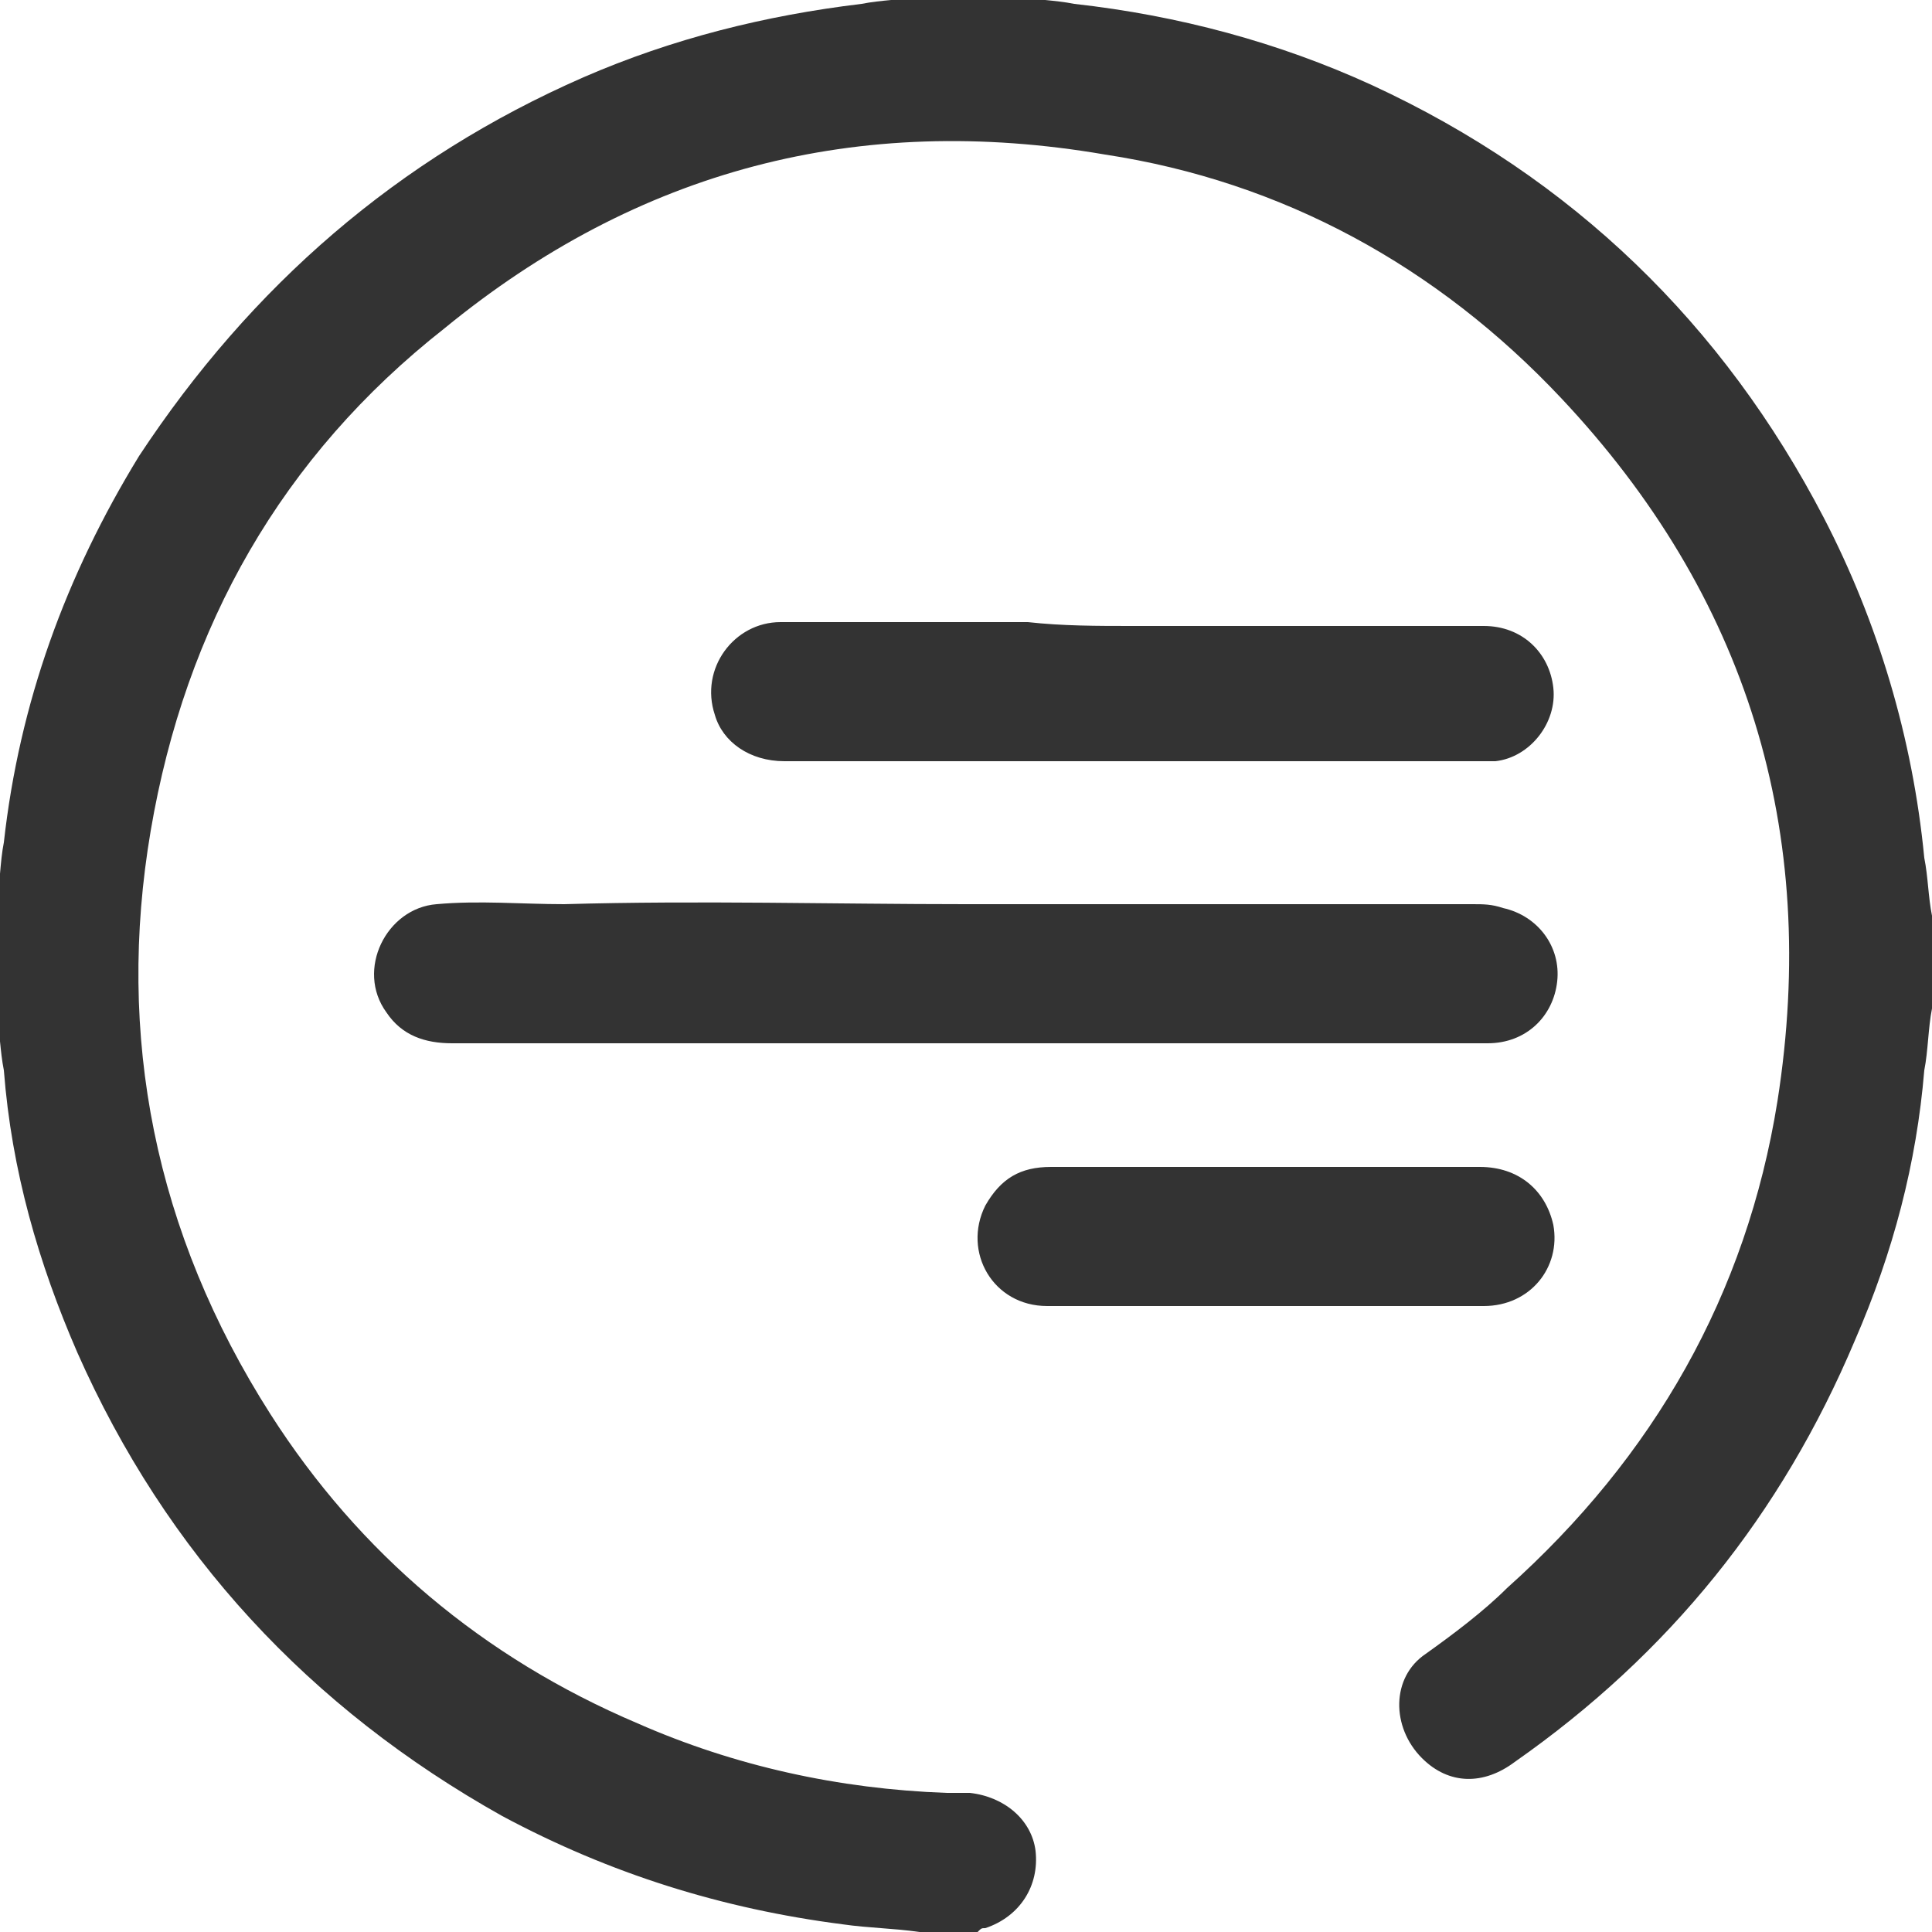
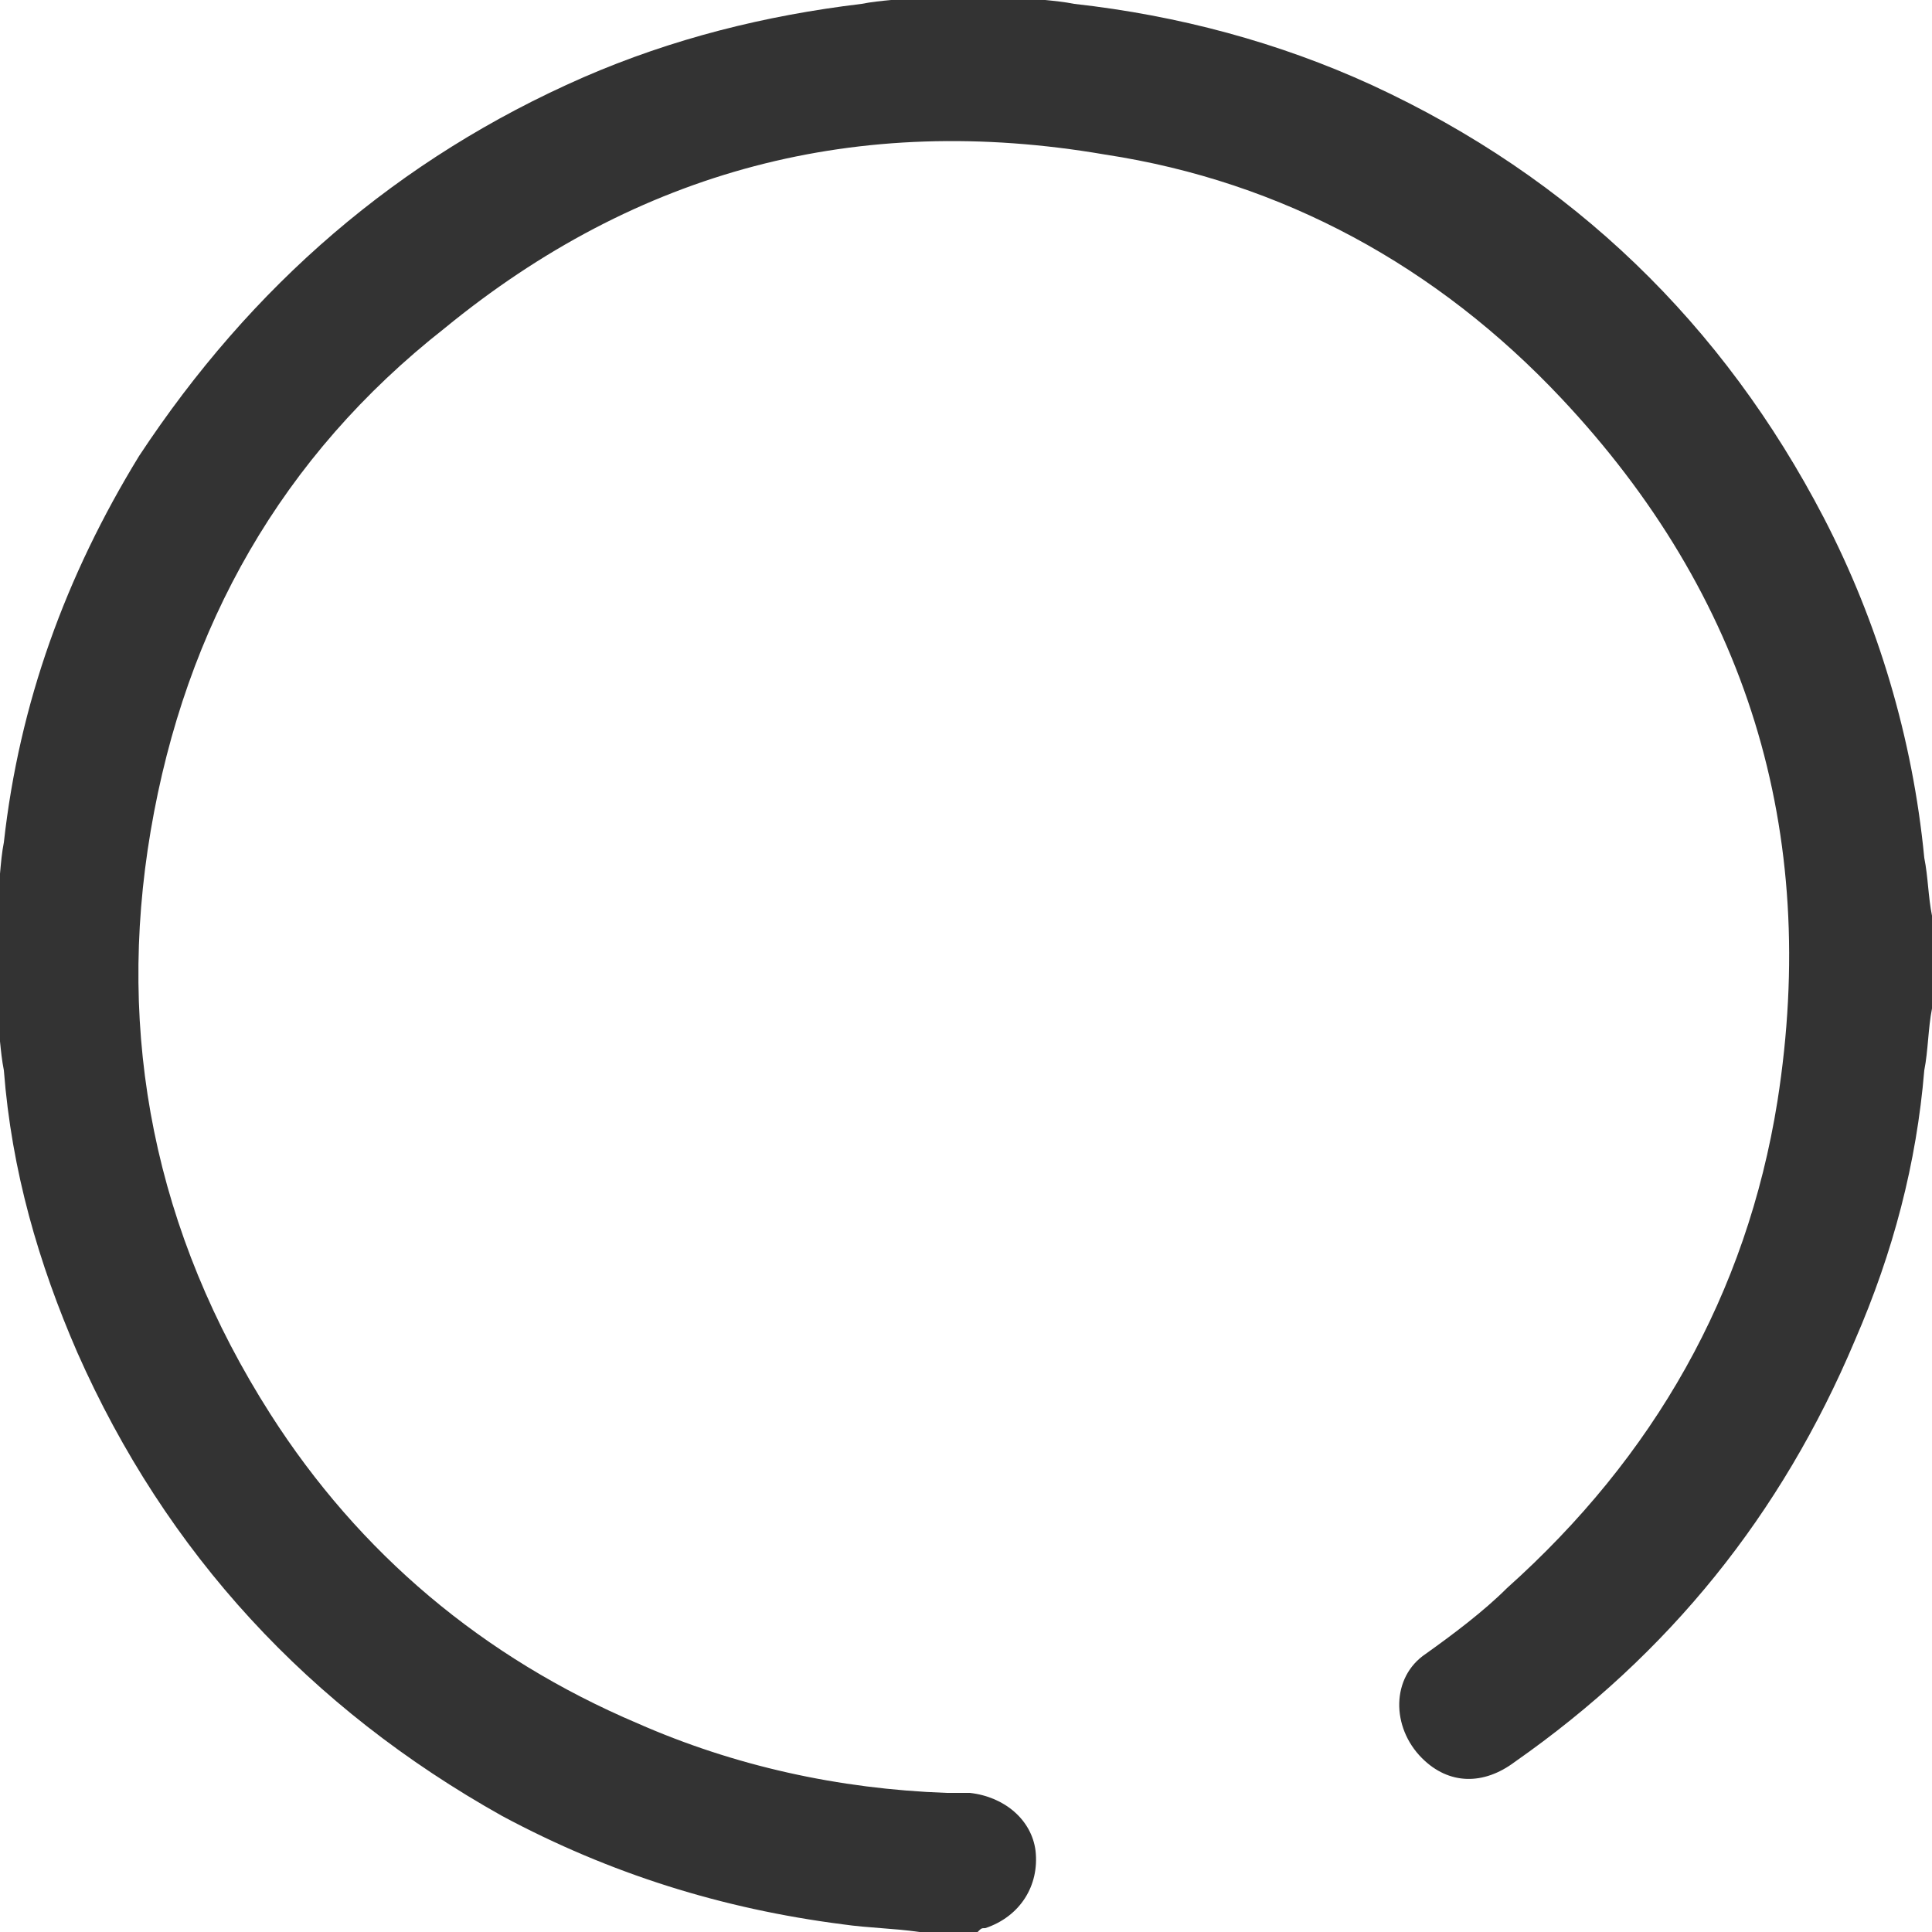
<svg xmlns="http://www.w3.org/2000/svg" version="1.1" id="Layer_1" x="0px" y="0px" width="50px" height="50px" viewBox="0 0 50 50" style="enable-background:new 0 0 50 50;" xml:space="preserve">
  <style type="text/css">
	.st0{fill:#333333;}
</style>
  <g id="u5n8VA_1_">
    <g>
      <path class="st0" d="M50,26.1c-0.1,0.5-0.1,1.1-0.2,1.6c-0.2,2.4-0.8,4.7-1.8,7c-1.9,4.5-4.8,8.1-8.8,10.9    c-0.8,0.6-1.7,0.6-2.4-0.1c-0.8-0.8-0.8-2.1,0.1-2.7c0.7-0.5,1.5-1.1,2.1-1.7c3.8-3.4,6.2-7.6,7-12.6c1.1-7-0.8-13.1-5.6-18.2    C37.2,6.9,33.2,4.7,28.6,4c-6.4-1.1-12.1,0.4-17.1,4.5c-4.2,3.3-6.7,7.7-7.6,13C3,26.8,4,31.9,7,36.6c2.3,3.6,5.5,6.3,9.5,8    c2.5,1.1,5.2,1.7,8,1.8c0.2,0,0.4,0,0.6,0c0.9,0.1,1.6,0.7,1.7,1.5c0.1,0.9-0.4,1.7-1.3,2c-0.1,0-0.1,0-0.2,0.1c-0.5,0-1,0-1.5,0    c-0.7-0.1-1.3-0.1-2-0.2c-3.1-0.4-6-1.3-8.8-2.8c-5-2.8-8.7-6.8-11-12c-1-2.3-1.7-4.7-1.9-7.3c-0.1-0.5-0.1-1-0.2-1.5    c0-0.8,0-1.6,0-2.4c0-0.1,0-0.2,0-0.3C0,22.9,0,22.3,0.1,21.8c0.4-3.6,1.6-6.9,3.5-10C6.5,7.4,10.3,4.1,15.1,2    c2.3-1,4.7-1.6,7.2-1.9c0.5-0.1,1-0.1,1.6-0.2c0.8,0,1.6,0,2.4,0c0.5,0.1,1,0.1,1.5,0.2c2.7,0.3,5.3,1,7.7,2.1    c5.2,2.4,9.1,6.2,11.7,11.2c1.4,2.7,2.3,5.7,2.6,8.8c0.1,0.5,0.1,1,0.2,1.5C50,24.6,50,25.4,50,26.1z" />
-       <path class="st0" d="M25,23.4c4.4,0,8.7,0,13.1,0c0.3,0,0.5,0,0.8,0.1c0.9,0.2,1.5,1,1.4,1.9S39.5,27,38.5,27c-2.8,0-5.5,0-8.3,0    c-6.2,0-12.3,0-18.5,0c-0.7,0-1.3-0.2-1.7-0.8c-0.8-1.1,0-2.7,1.3-2.8c1.1-0.1,2.2,0,3.3,0C18.1,23.3,21.6,23.4,25,23.4z" />
-       <path class="st0" d="M29.3,16.2c3,0,6,0,9.1,0c1,0,1.7,0.7,1.8,1.6s-0.6,1.8-1.5,1.9c-0.1,0-0.3,0-0.4,0c-6,0-12,0-18,0    c-0.9,0-1.6-0.5-1.8-1.2c-0.4-1.2,0.5-2.4,1.7-2.4c2.1,0,4.3,0,6.4,0C27.5,16.2,28.4,16.2,29.3,16.2L29.3,16.2z" />
-       <path class="st0" d="M32.7,30.2c1.9,0,3.7,0,5.6,0c1,0,1.7,0.6,1.9,1.5c0.2,1.1-0.6,2.1-1.8,2.1c-2.1,0-4.1,0-6.2,0    c-1.7,0-3.4,0-5.1,0c-1.4,0-2.2-1.4-1.6-2.6c0.4-0.7,0.9-1,1.7-1C29,30.2,30.9,30.2,32.7,30.2z" />
    </g>
  </g>
</svg>